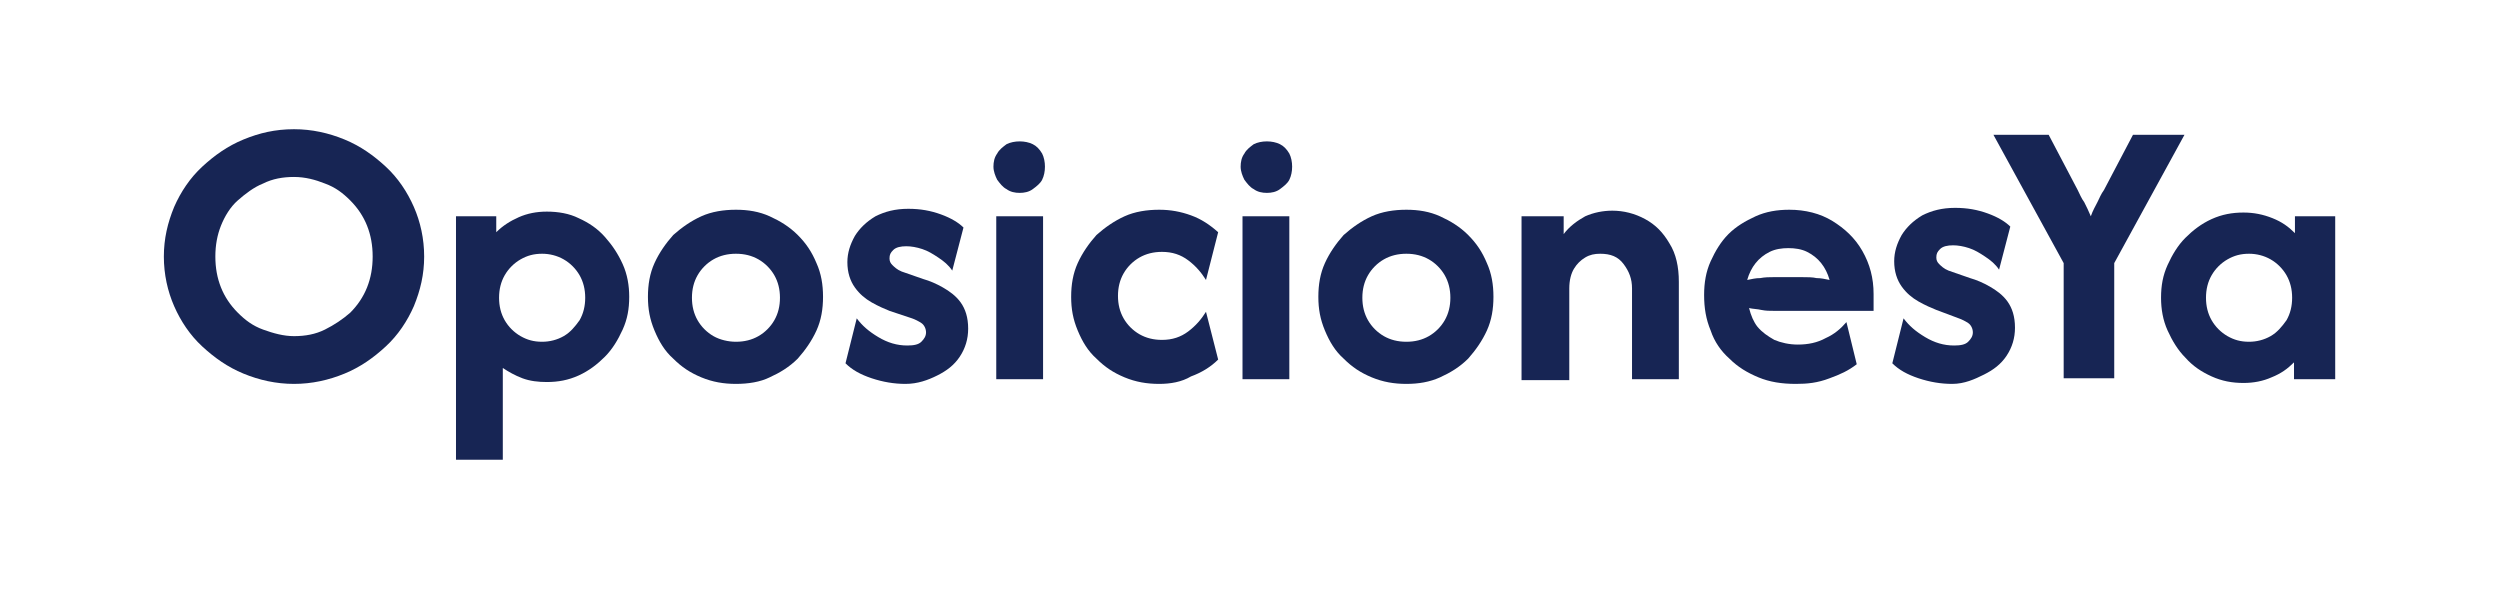
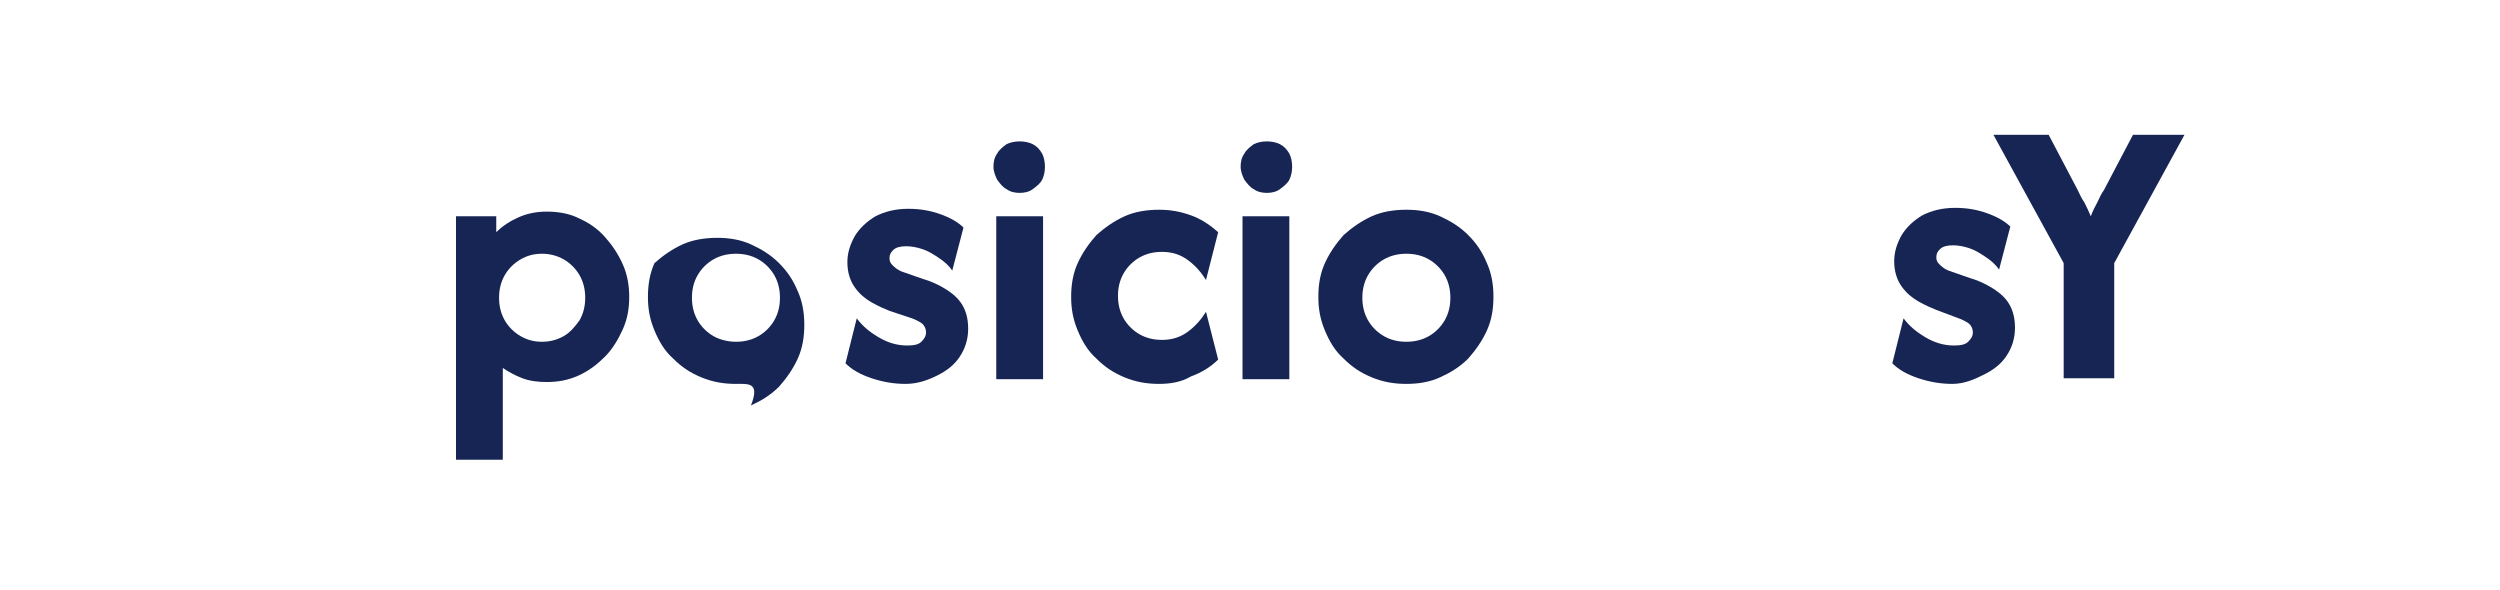
<svg xmlns="http://www.w3.org/2000/svg" version="1.1" id="Capa_1" x="0px" y="0px" viewBox="0 0 267 63" style="enable-background:new 0 0 267 63;" xml:space="preserve">
  <style type="text/css">
	.st0{fill:#172554;}
</style>
  <g>
-     <path class="st0" d="M31.4,41c-1.9,0-3.7-0.4-5.4-1.1c-1.7-0.7-3.1-1.7-4.4-2.9c-1.3-1.2-2.3-2.7-3-4.3c-0.7-1.6-1.1-3.4-1.1-5.3   s0.4-3.6,1.1-5.3c0.7-1.6,1.7-3.1,3-4.3c1.3-1.2,2.7-2.2,4.4-2.9c1.7-0.7,3.4-1.1,5.4-1.1c1.9,0,3.7,0.4,5.4,1.1   c1.7,0.7,3.1,1.7,4.4,2.9c1.3,1.2,2.3,2.7,3,4.3c0.7,1.6,1.1,3.4,1.1,5.3s-0.4,3.6-1.1,5.3c-0.7,1.6-1.7,3.1-3,4.3   c-1.3,1.2-2.7,2.2-4.4,2.9C35.1,40.6,33.3,41,31.4,41z M31.4,35.9c1.2,0,2.3-0.2,3.3-0.7s1.9-1.1,2.7-1.8c0.8-0.8,1.4-1.7,1.8-2.7   c0.4-1,0.6-2.1,0.6-3.3s-0.2-2.3-0.6-3.3s-1-1.9-1.8-2.7s-1.6-1.4-2.7-1.8c-1-0.4-2.1-0.7-3.3-0.7c-1.2,0-2.3,0.2-3.3,0.7   c-1,0.4-1.9,1.1-2.7,1.8s-1.4,1.7-1.8,2.7s-0.6,2.1-0.6,3.3s0.2,2.3,0.6,3.3c0.4,1,1,1.9,1.8,2.7c0.8,0.8,1.6,1.4,2.7,1.8   S30.3,35.9,31.4,35.9z" />
    <path class="st0" d="M48.7,49.1V23.1H53v1.7c0.7-0.7,1.5-1.2,2.4-1.6c0.9-0.4,1.9-0.6,3-0.6c1.2,0,2.4,0.2,3.4,0.7   c1.1,0.5,2,1.1,2.8,2s1.4,1.8,1.9,2.9c0.5,1.1,0.7,2.3,0.7,3.5c0,1.3-0.2,2.4-0.7,3.5c-0.5,1.1-1.1,2.1-1.9,2.9s-1.7,1.5-2.8,2   c-1.1,0.5-2.2,0.7-3.4,0.7c-0.9,0-1.8-0.1-2.6-0.4c-0.8-0.3-1.5-0.7-2.1-1.1v9.8H48.7z M57.9,36.5c0.8,0,1.6-0.2,2.3-0.6   c0.7-0.4,1.2-1,1.7-1.7c0.4-0.7,0.6-1.5,0.6-2.4s-0.2-1.7-0.6-2.4c-0.4-0.7-1-1.3-1.7-1.7c-0.7-0.4-1.5-0.6-2.3-0.6   c-0.9,0-1.6,0.2-2.3,0.6s-1.3,1-1.7,1.7c-0.4,0.7-0.6,1.5-0.6,2.4s0.2,1.7,0.6,2.4c0.4,0.7,1,1.3,1.7,1.7S57,36.5,57.9,36.5z" />
-     <path class="st0" d="M78.6,41c-1.3,0-2.5-0.2-3.7-0.7s-2.1-1.1-3-2c-0.9-0.8-1.5-1.8-2-3s-0.7-2.3-0.7-3.6s0.2-2.5,0.7-3.6   c0.5-1.1,1.2-2.1,2-3c0.9-0.8,1.9-1.5,3-2c1.1-0.5,2.4-0.7,3.7-0.7c1.3,0,2.5,0.2,3.6,0.7c1.1,0.5,2.1,1.1,3,2s1.5,1.8,2,3   c0.5,1.1,0.7,2.3,0.7,3.6s-0.2,2.5-0.7,3.6c-0.5,1.1-1.2,2.1-2,3c-0.9,0.9-1.9,1.5-3,2C81.2,40.8,79.9,41,78.6,41z M78.6,36.5   c0.9,0,1.7-0.2,2.4-0.6c0.7-0.4,1.3-1,1.7-1.7c0.4-0.7,0.6-1.5,0.6-2.4c0-0.9-0.2-1.7-0.6-2.4c-0.4-0.7-1-1.3-1.7-1.7   c-0.7-0.4-1.5-0.6-2.4-0.6c-0.9,0-1.7,0.2-2.4,0.6c-0.7,0.4-1.3,1-1.7,1.7c-0.4,0.7-0.6,1.5-0.6,2.4c0,0.9,0.2,1.7,0.6,2.4   c0.4,0.7,1,1.3,1.7,1.7S77.8,36.5,78.6,36.5z" />
+     <path class="st0" d="M78.6,41c-1.3,0-2.5-0.2-3.7-0.7s-2.1-1.1-3-2c-0.9-0.8-1.5-1.8-2-3s-0.7-2.3-0.7-3.6s0.2-2.5,0.7-3.6   c0.9-0.8,1.9-1.5,3-2c1.1-0.5,2.4-0.7,3.7-0.7c1.3,0,2.5,0.2,3.6,0.7c1.1,0.5,2.1,1.1,3,2s1.5,1.8,2,3   c0.5,1.1,0.7,2.3,0.7,3.6s-0.2,2.5-0.7,3.6c-0.5,1.1-1.2,2.1-2,3c-0.9,0.9-1.9,1.5-3,2C81.2,40.8,79.9,41,78.6,41z M78.6,36.5   c0.9,0,1.7-0.2,2.4-0.6c0.7-0.4,1.3-1,1.7-1.7c0.4-0.7,0.6-1.5,0.6-2.4c0-0.9-0.2-1.7-0.6-2.4c-0.4-0.7-1-1.3-1.7-1.7   c-0.7-0.4-1.5-0.6-2.4-0.6c-0.9,0-1.7,0.2-2.4,0.6c-0.7,0.4-1.3,1-1.7,1.7c-0.4,0.7-0.6,1.5-0.6,2.4c0,0.9,0.2,1.7,0.6,2.4   c0.4,0.7,1,1.3,1.7,1.7S77.8,36.5,78.6,36.5z" />
    <path class="st0" d="M96.7,41c-1.2,0-2.4-0.2-3.6-0.6c-1.2-0.4-2.1-0.9-2.8-1.6l1.2-4.8c0.6,0.8,1.3,1.4,2.3,2c1,0.6,2,0.9,3.1,0.9   c0.7,0,1.2-0.1,1.5-0.4c0.3-0.3,0.5-0.6,0.5-1c0-0.4-0.2-0.8-0.5-1c-0.3-0.2-0.7-0.4-1-0.5L95,33.2c-0.5-0.2-1.2-0.5-1.9-0.9   c-0.7-0.4-1.3-0.9-1.8-1.6c-0.5-0.7-0.8-1.6-0.8-2.7c0-1,0.3-1.9,0.8-2.8c0.5-0.8,1.2-1.5,2.2-2.1c1-0.5,2.1-0.8,3.5-0.8   c1.3,0,2.4,0.2,3.5,0.6c1.1,0.4,1.9,0.9,2.4,1.4l-1.2,4.6c-0.4-0.6-0.9-1-1.5-1.4c-0.6-0.4-1.1-0.7-1.7-0.9   c-0.6-0.2-1.2-0.3-1.7-0.3c-0.6,0-1.1,0.1-1.4,0.4c-0.3,0.3-0.4,0.5-0.4,0.9c0,0.3,0.1,0.5,0.3,0.7s0.5,0.5,1,0.7l2.3,0.8   c0.7,0.2,1.4,0.5,2.1,0.9c0.7,0.4,1.4,0.9,1.9,1.6c0.5,0.7,0.8,1.6,0.8,2.8c0,1.1-0.3,2.1-0.9,3c-0.6,0.9-1.4,1.5-2.4,2   S98,41,96.7,41z" />
    <path class="st0" d="M108.9,20.6c-0.5,0-1-0.1-1.4-0.4c-0.4-0.2-0.7-0.6-1-1c-0.2-0.4-0.4-0.9-0.4-1.4c0-0.5,0.1-1,0.4-1.4   c0.2-0.4,0.6-0.7,1-1c0.4-0.2,0.9-0.3,1.4-0.3c0.5,0,1,0.1,1.4,0.3s0.7,0.5,1,1c0.2,0.4,0.3,0.9,0.3,1.4c0,0.5-0.1,1-0.3,1.4   c-0.2,0.4-0.6,0.7-1,1S109.4,20.6,108.9,20.6z M106.4,40.5V23.1h5v17.4H106.4z" />
    <path class="st0" d="M123.8,41c-1.3,0-2.5-0.2-3.7-0.7s-2.1-1.1-3-2c-0.9-0.8-1.5-1.8-2-3s-0.7-2.3-0.7-3.6s0.2-2.5,0.7-3.6   c0.5-1.1,1.2-2.1,2-3c0.9-0.8,1.9-1.5,3-2c1.1-0.5,2.4-0.7,3.7-0.7c1.2,0,2.3,0.2,3.4,0.6c1.1,0.4,2,1,2.9,1.8l-1.3,5.1   c-0.5-0.8-1.1-1.5-1.9-2.1c-0.8-0.6-1.7-0.9-2.8-0.9c-0.9,0-1.7,0.2-2.4,0.6c-0.7,0.4-1.3,1-1.7,1.7c-0.4,0.7-0.6,1.5-0.6,2.4   c0,0.9,0.2,1.7,0.6,2.4c0.4,0.7,1,1.3,1.7,1.7c0.7,0.4,1.5,0.6,2.4,0.6c1.1,0,2-0.3,2.8-0.9c0.8-0.6,1.4-1.3,1.9-2.1l1.3,5.1   c-0.8,0.8-1.8,1.4-2.9,1.8C126.2,40.8,125,41,123.8,41z" />
    <path class="st0" d="M135.3,20.6c-0.5,0-1-0.1-1.4-0.4c-0.4-0.2-0.7-0.6-1-1c-0.2-0.4-0.4-0.9-0.4-1.4c0-0.5,0.1-1,0.4-1.4   c0.2-0.4,0.6-0.7,1-1c0.4-0.2,0.9-0.3,1.4-0.3c0.5,0,1,0.1,1.4,0.3s0.7,0.5,1,1c0.2,0.4,0.3,0.9,0.3,1.4c0,0.5-0.1,1-0.3,1.4   c-0.2,0.4-0.6,0.7-1,1S135.8,20.6,135.3,20.6z M132.7,40.5V23.1h5v17.4H132.7z" />
    <path class="st0" d="M150.2,41c-1.3,0-2.5-0.2-3.7-0.7s-2.1-1.1-3-2c-0.9-0.8-1.5-1.8-2-3s-0.7-2.3-0.7-3.6s0.2-2.5,0.7-3.6   c0.5-1.1,1.2-2.1,2-3c0.9-0.8,1.9-1.5,3-2c1.1-0.5,2.4-0.7,3.7-0.7c1.3,0,2.5,0.2,3.6,0.7c1.1,0.5,2.1,1.1,3,2s1.5,1.8,2,3   c0.5,1.1,0.7,2.3,0.7,3.6s-0.2,2.5-0.7,3.6c-0.5,1.1-1.2,2.1-2,3c-0.9,0.9-1.9,1.5-3,2C152.7,40.8,151.5,41,150.2,41z M150.2,36.5   c0.9,0,1.7-0.2,2.4-0.6c0.7-0.4,1.3-1,1.7-1.7c0.4-0.7,0.6-1.5,0.6-2.4c0-0.9-0.2-1.7-0.6-2.4c-0.4-0.7-1-1.3-1.7-1.7   c-0.7-0.4-1.5-0.6-2.4-0.6c-0.9,0-1.7,0.2-2.4,0.6c-0.7,0.4-1.3,1-1.7,1.7c-0.4,0.7-0.6,1.5-0.6,2.4c0,0.9,0.2,1.7,0.6,2.4   c0.4,0.7,1,1.3,1.7,1.7S149.3,36.5,150.2,36.5z" />
-     <path class="st0" d="M162.5,40.5V23.1h4.5V25c0.6-0.8,1.4-1.4,2.3-1.9c0.9-0.4,1.9-0.6,2.9-0.6c1.2,0,2.4,0.3,3.5,0.9   c1.1,0.6,1.9,1.4,2.6,2.6c0.7,1.1,1,2.5,1,4.1v10.4h-5v-9.7c0-1-0.3-1.8-0.9-2.6c-0.6-0.8-1.4-1.1-2.5-1.1c-0.6,0-1.1,0.1-1.6,0.4   s-0.9,0.7-1.2,1.2c-0.3,0.5-0.5,1.2-0.5,2.1v9.8H162.5z" />
-     <path class="st0" d="M191.8,41c-1.5,0-2.8-0.2-4-0.7c-1.2-0.5-2.2-1.1-3.1-2c-0.9-0.8-1.6-1.8-2-3c-0.5-1.2-0.7-2.4-0.7-3.8   c0-1.3,0.2-2.5,0.7-3.6c0.5-1.1,1.1-2.1,1.9-2.9c0.8-0.8,1.8-1.4,2.9-1.9c1.1-0.5,2.3-0.7,3.6-0.7c1.7,0,3.3,0.4,4.6,1.2   s2.4,1.8,3.2,3.2s1.2,2.9,1.2,4.6v1.8h-10.6c-0.5,0-0.9,0-1.4-0.1c-0.4-0.1-0.9-0.1-1.3-0.2c0.2,0.8,0.5,1.5,0.9,2   c0.5,0.6,1.1,1,1.8,1.4c0.7,0.3,1.6,0.5,2.5,0.5c1.1,0,2.1-0.2,3-0.7c0.9-0.4,1.6-1,2.2-1.7l1.1,4.5c-0.9,0.7-1.8,1.1-2.9,1.5   C194.1,40.9,193,41,191.8,41z M186.6,29.9c0.5-0.1,0.9-0.2,1.4-0.2c0.5-0.1,1-0.1,1.4-0.1h3.1c0.5,0,1.1,0,1.5,0.1   c0.5,0,0.9,0.1,1.4,0.2c-0.2-0.7-0.5-1.3-0.9-1.8c-0.4-0.5-0.9-0.9-1.5-1.2c-0.6-0.3-1.3-0.4-2-0.4c-0.7,0-1.4,0.1-2,0.4   c-0.6,0.3-1.1,0.7-1.5,1.2C187.1,28.6,186.8,29.2,186.6,29.9z" />
    <path class="st0" d="M208.5,41c-1.2,0-2.4-0.2-3.6-0.6c-1.2-0.4-2.1-0.9-2.8-1.6l1.2-4.8c0.6,0.8,1.3,1.4,2.3,2   c1,0.6,2,0.9,3.1,0.9c0.7,0,1.2-0.1,1.5-0.4c0.3-0.3,0.5-0.6,0.5-1c0-0.4-0.2-0.8-0.5-1c-0.3-0.2-0.7-0.4-1-0.5l-2.4-0.9   c-0.5-0.2-1.2-0.5-1.9-0.9c-0.7-0.4-1.3-0.9-1.8-1.6c-0.5-0.7-0.8-1.6-0.8-2.7c0-1,0.3-1.9,0.8-2.8c0.5-0.8,1.2-1.5,2.2-2.1   c1-0.5,2.1-0.8,3.5-0.8c1.3,0,2.4,0.2,3.5,0.6c1.1,0.4,1.9,0.9,2.4,1.4l-1.2,4.6c-0.4-0.6-0.9-1-1.5-1.4c-0.6-0.4-1.1-0.7-1.7-0.9   c-0.6-0.2-1.2-0.3-1.7-0.3c-0.6,0-1.1,0.1-1.4,0.4c-0.3,0.3-0.4,0.5-0.4,0.9c0,0.3,0.1,0.5,0.3,0.7s0.5,0.5,1,0.7l2.3,0.8   c0.7,0.2,1.4,0.5,2.1,0.9c0.7,0.4,1.4,0.9,1.9,1.6c0.5,0.7,0.8,1.6,0.8,2.8c0,1.1-0.3,2.1-0.9,3c-0.6,0.9-1.4,1.5-2.4,2   S209.8,41,208.5,41z" />
    <path class="st0" d="M220.4,40.5V28.1l-7.5-13.7h5.9l3.1,5.9c0.2,0.4,0.4,0.9,0.7,1.3c0.2,0.4,0.5,1,0.7,1.5   c0.2-0.6,0.5-1.1,0.7-1.5c0.2-0.4,0.4-0.9,0.7-1.3l3.1-5.9h5.5l-7.5,13.7v12.3H220.4z" />
-     <path class="st0" d="M239.6,40.9c-1.2,0-2.3-0.2-3.4-0.7s-2-1.1-2.8-2c-0.8-0.8-1.4-1.8-1.9-2.9c-0.5-1.1-0.7-2.3-0.7-3.5   c0-1.3,0.2-2.4,0.7-3.5c0.5-1.1,1.1-2.1,1.9-2.9c0.8-0.8,1.7-1.5,2.8-2c1.1-0.5,2.2-0.7,3.4-0.7c1.1,0,2.1,0.2,3.1,0.6   s1.7,0.9,2.4,1.6v-1.8h4.3v17.4H245v-1.8c-0.7,0.7-1.4,1.2-2.4,1.6C241.7,40.7,240.7,40.9,239.6,40.9z M240.2,36.5   c0.8,0,1.6-0.2,2.3-0.6c0.7-0.4,1.2-1,1.7-1.7c0.4-0.7,0.6-1.5,0.6-2.4s-0.2-1.7-0.6-2.4c-0.4-0.7-1-1.3-1.7-1.7   c-0.7-0.4-1.5-0.6-2.3-0.6c-0.9,0-1.6,0.2-2.3,0.6s-1.3,1-1.7,1.7c-0.4,0.7-0.6,1.5-0.6,2.4s0.2,1.7,0.6,2.4c0.4,0.7,1,1.3,1.7,1.7   S239.3,36.5,240.2,36.5z" />
  </g>
</svg>